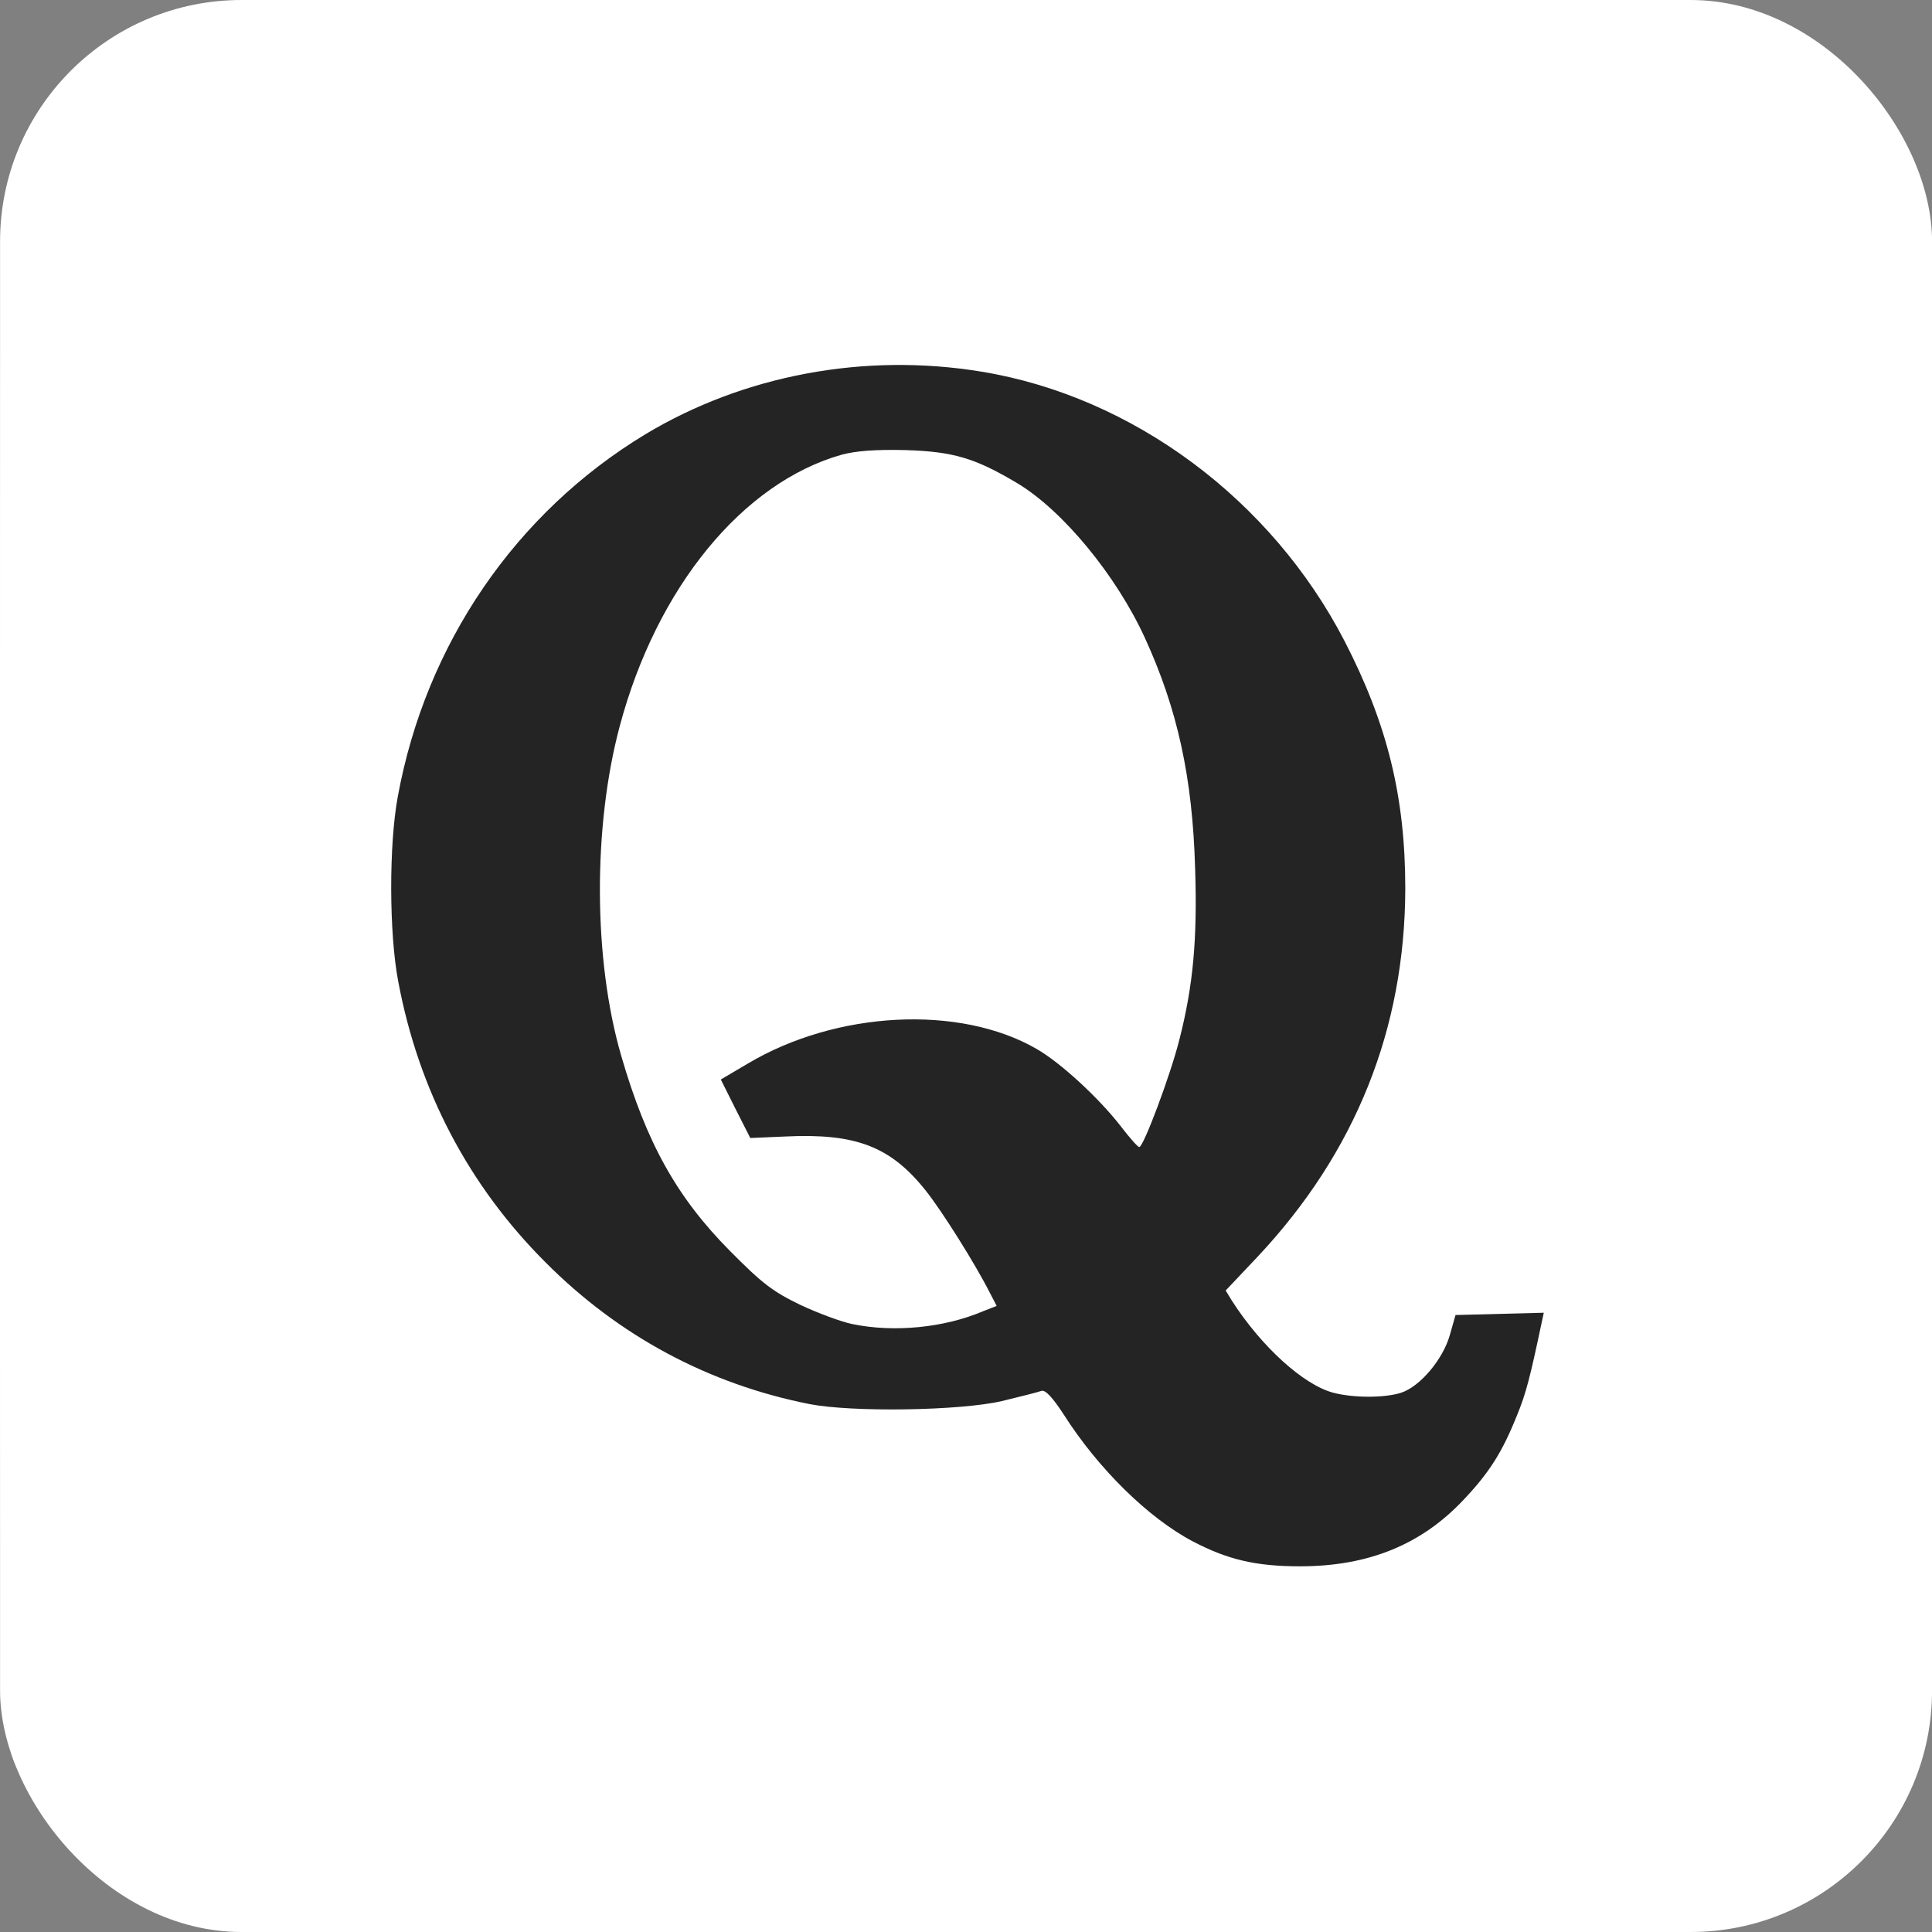
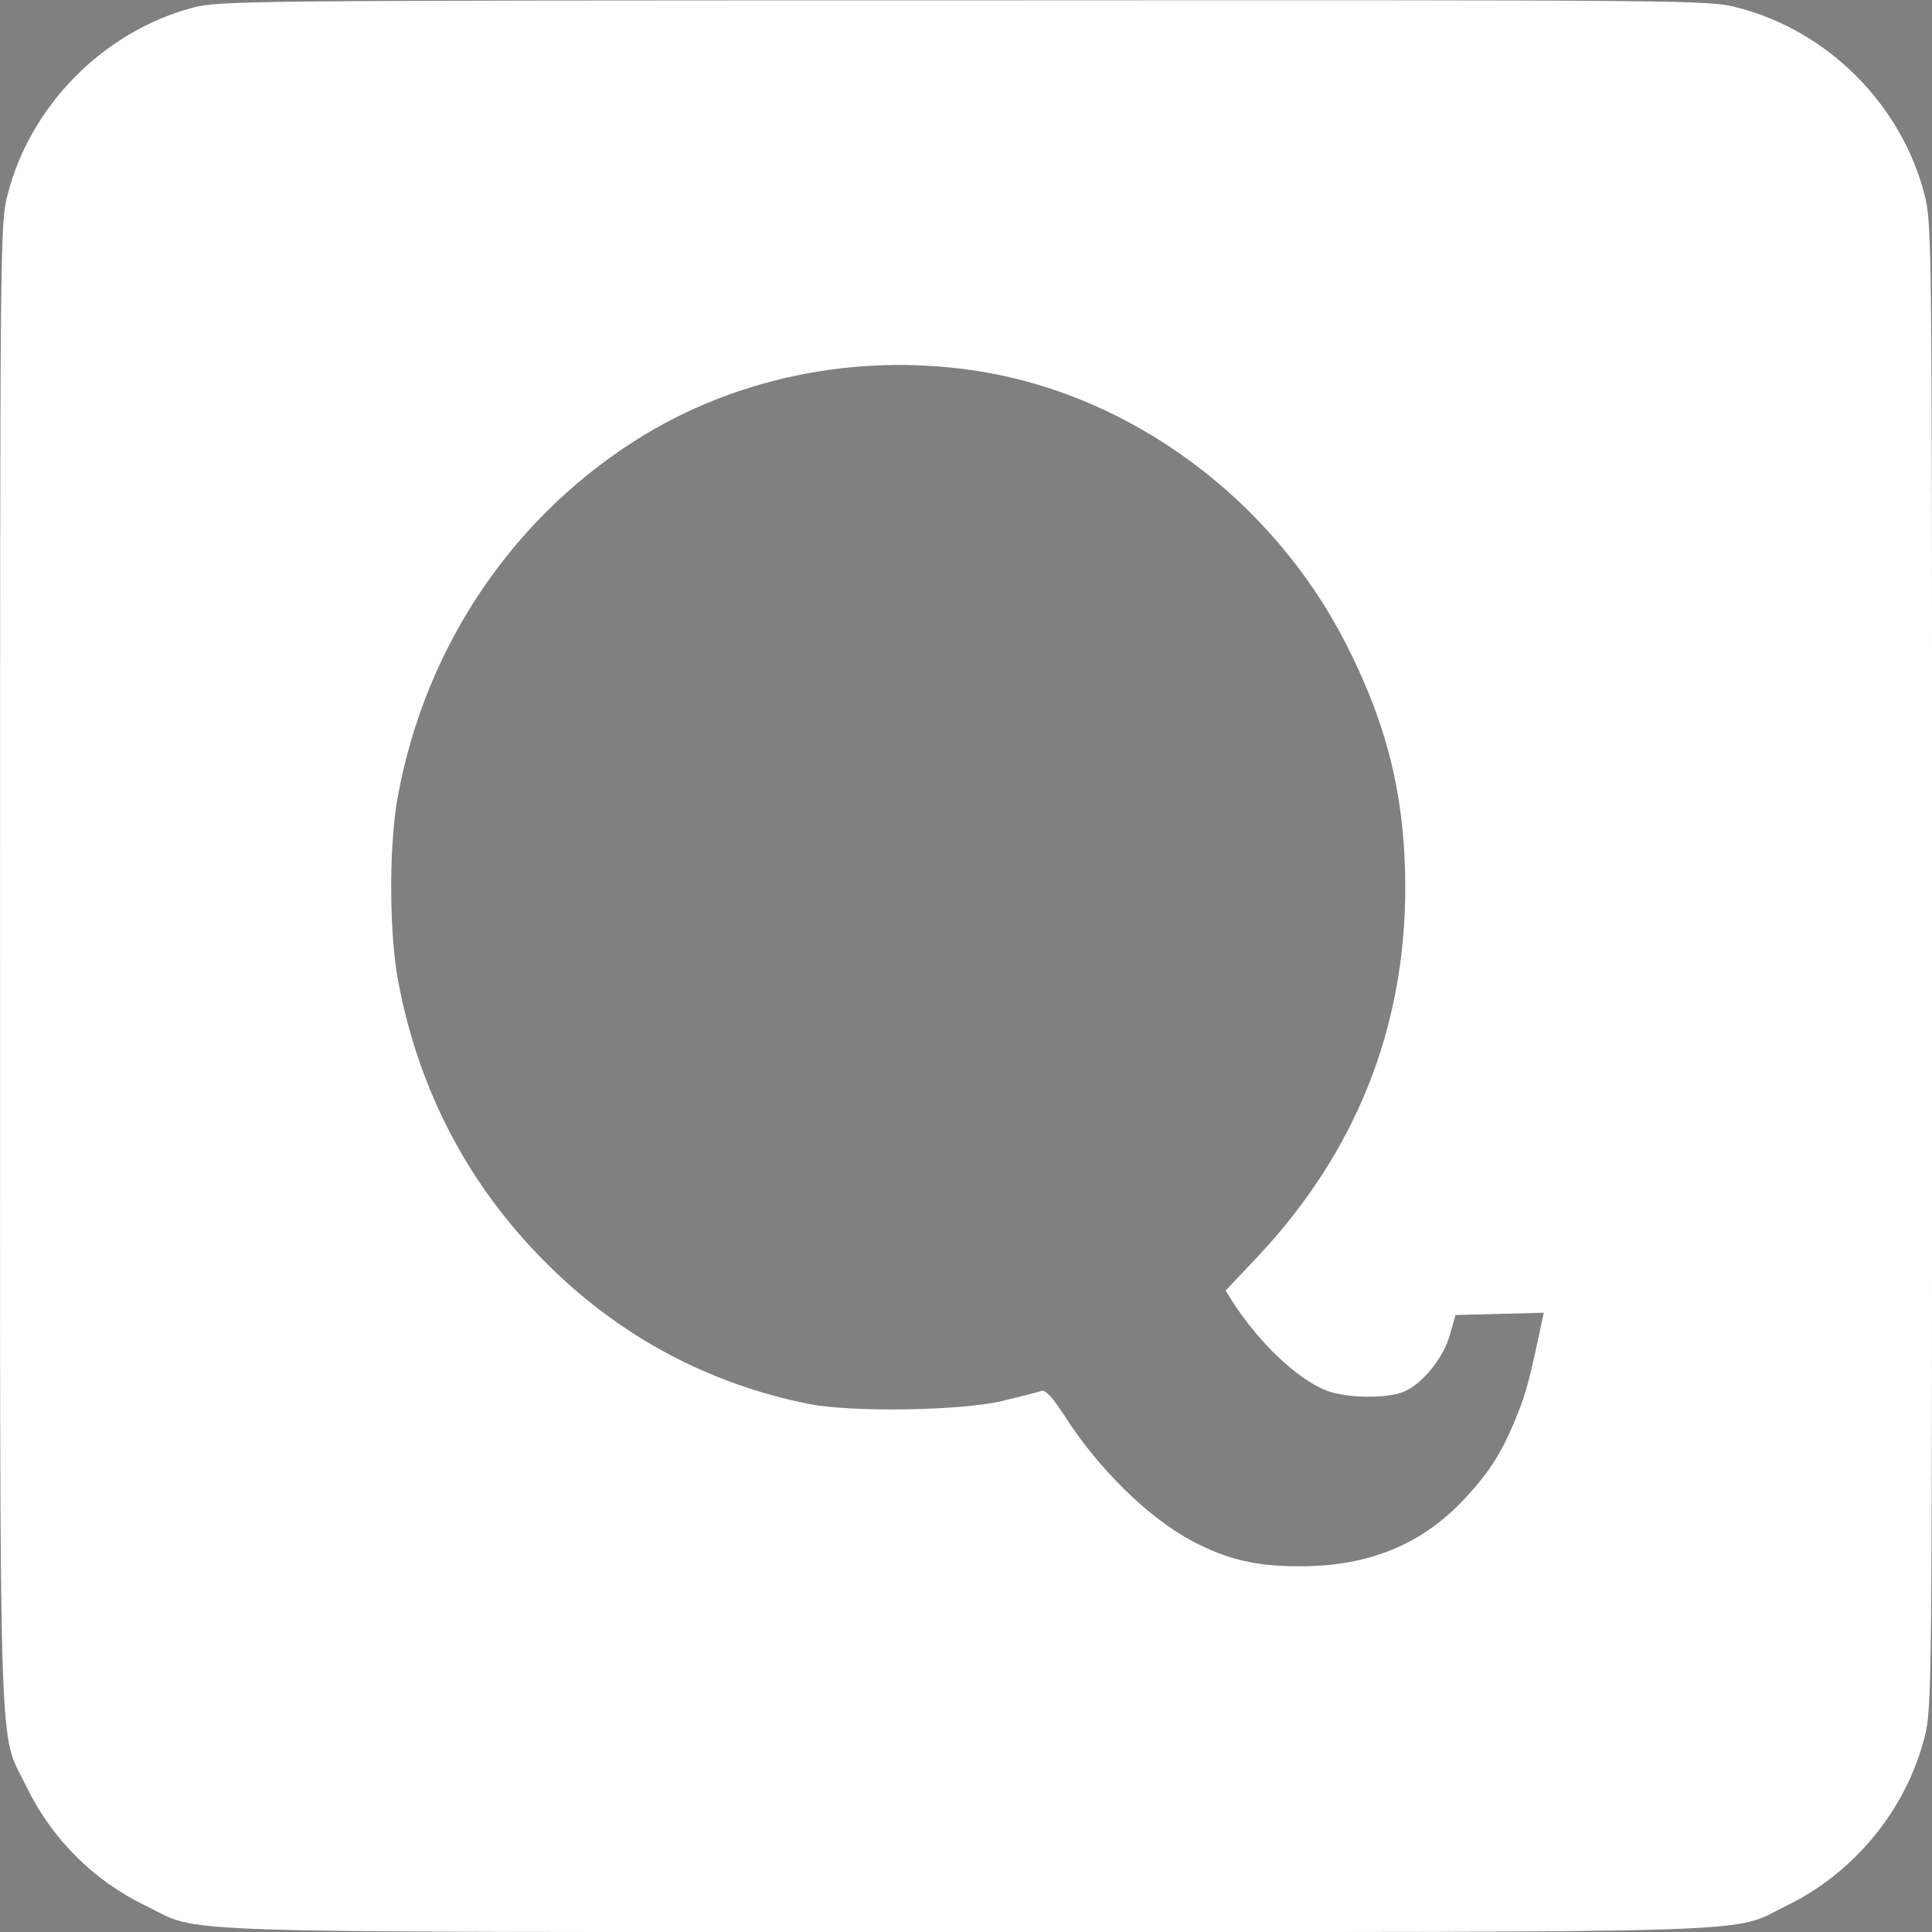
<svg xmlns="http://www.w3.org/2000/svg" width="32" height="32" viewBox="0 0 32 32" fill="none">
  <rect x="0" y="0" width="32" height="32" fill="#808080" stroke="none" />
-   <rect x="0.001" width="32" height="32" rx="4" fill="white" />
-   <rect x="4.001" y="4" width="24" height="24" fill="#242424" />
  <path d="M3.201 0.125C1.726 0.512 0.501 1.743 0.126 3.225C0.001 3.7 0.001 3.968 0.001 15.993C0.001 29.662 -0.03 28.631 0.439 29.593C0.851 30.45 1.551 31.15 2.408 31.562C3.37 32.031 2.339 32 16.001 32C29.664 32 28.633 32.031 29.595 31.562C30.714 31.018 31.57 29.975 31.876 28.775C32.001 28.3 32.001 28.031 32.001 16C32.001 3.968 32.001 3.7 31.876 3.225C31.495 1.731 30.27 0.506 28.776 0.125C28.301 -0 28.039 -0 15.976 0.006C4.064 0.006 3.645 0.012 3.201 0.125ZM16.258 6.156C18.764 6.568 21.058 8.275 22.27 10.618C22.976 11.987 23.276 13.193 23.276 14.718C23.27 17.043 22.451 19.087 20.833 20.812L20.301 21.375L20.408 21.55C20.895 22.306 21.589 22.937 22.083 23.068C22.42 23.156 22.933 23.156 23.208 23.068C23.526 22.962 23.901 22.512 24.014 22.112L24.108 21.781L24.839 21.762L25.57 21.743L25.539 21.887C25.345 22.806 25.276 23.081 25.126 23.443C24.883 24.05 24.67 24.387 24.251 24.831C23.551 25.581 22.67 25.943 21.533 25.943C20.795 25.943 20.333 25.831 19.758 25.531C19.02 25.143 18.189 24.325 17.62 23.431C17.433 23.143 17.314 23.018 17.251 23.037C17.201 23.056 16.908 23.131 16.595 23.206C15.895 23.368 14.114 23.393 13.408 23.256C11.739 22.925 10.251 22.131 9.033 20.906C7.764 19.637 6.933 18.062 6.595 16.25C6.445 15.462 6.439 14 6.589 13.193C7.051 10.668 8.539 8.493 10.689 7.193C12.32 6.212 14.32 5.837 16.258 6.156Z" fill="white" />
-   <path d="M13.945 7.53C12.302 7.993 10.877 9.73 10.264 12.03C9.82 13.693 9.826 15.893 10.289 17.486C10.708 18.93 11.208 19.83 12.095 20.724C12.627 21.261 12.802 21.393 13.252 21.611C13.545 21.749 13.933 21.893 14.114 21.93C14.802 22.074 15.639 21.993 16.283 21.718L16.508 21.63L16.401 21.424C16.151 20.93 15.601 20.055 15.326 19.711C14.745 18.986 14.17 18.768 13.008 18.824L12.427 18.849L12.183 18.368L11.939 17.88L12.383 17.618C13.851 16.743 15.895 16.636 17.17 17.374C17.564 17.599 18.201 18.186 18.564 18.655C18.708 18.843 18.845 18.999 18.87 18.999C18.939 18.999 19.383 17.818 19.533 17.224C19.764 16.324 19.833 15.549 19.795 14.386C19.752 12.874 19.502 11.743 18.964 10.568C18.489 9.53 17.602 8.455 16.852 8.005C16.151 7.586 15.789 7.48 15.002 7.455C14.495 7.443 14.183 7.468 13.945 7.53Z" fill="white" />
</svg>